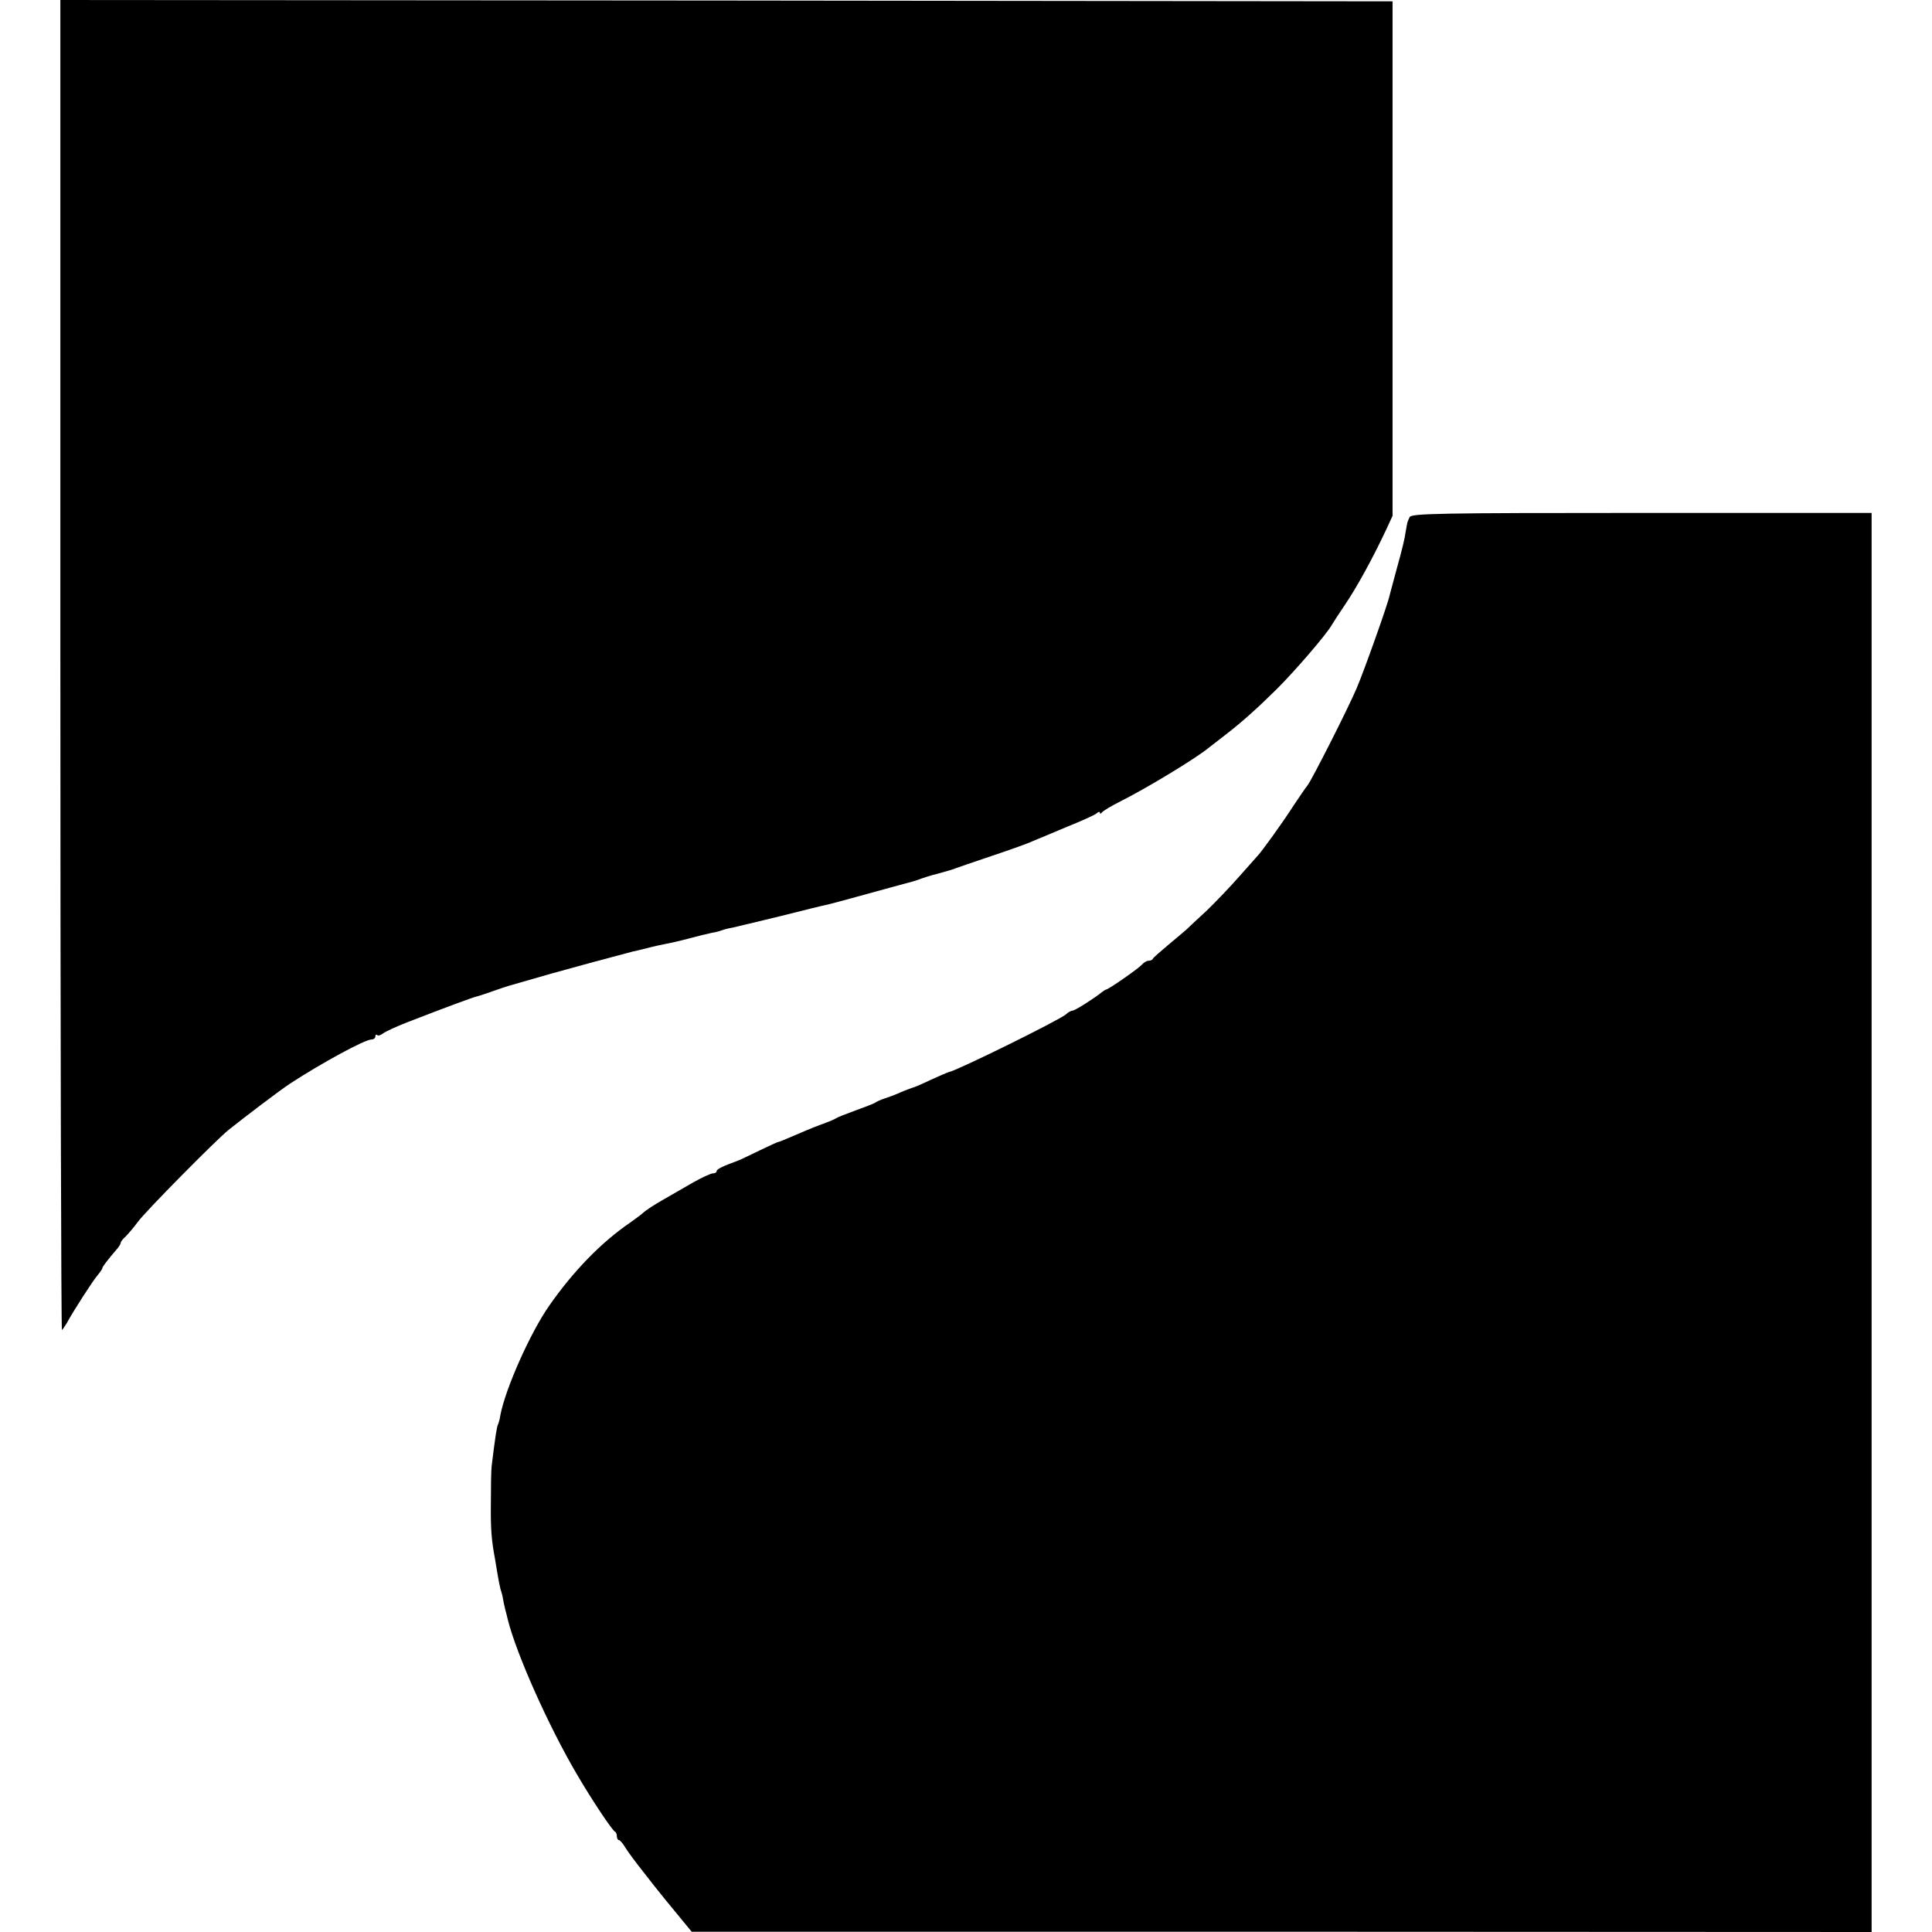
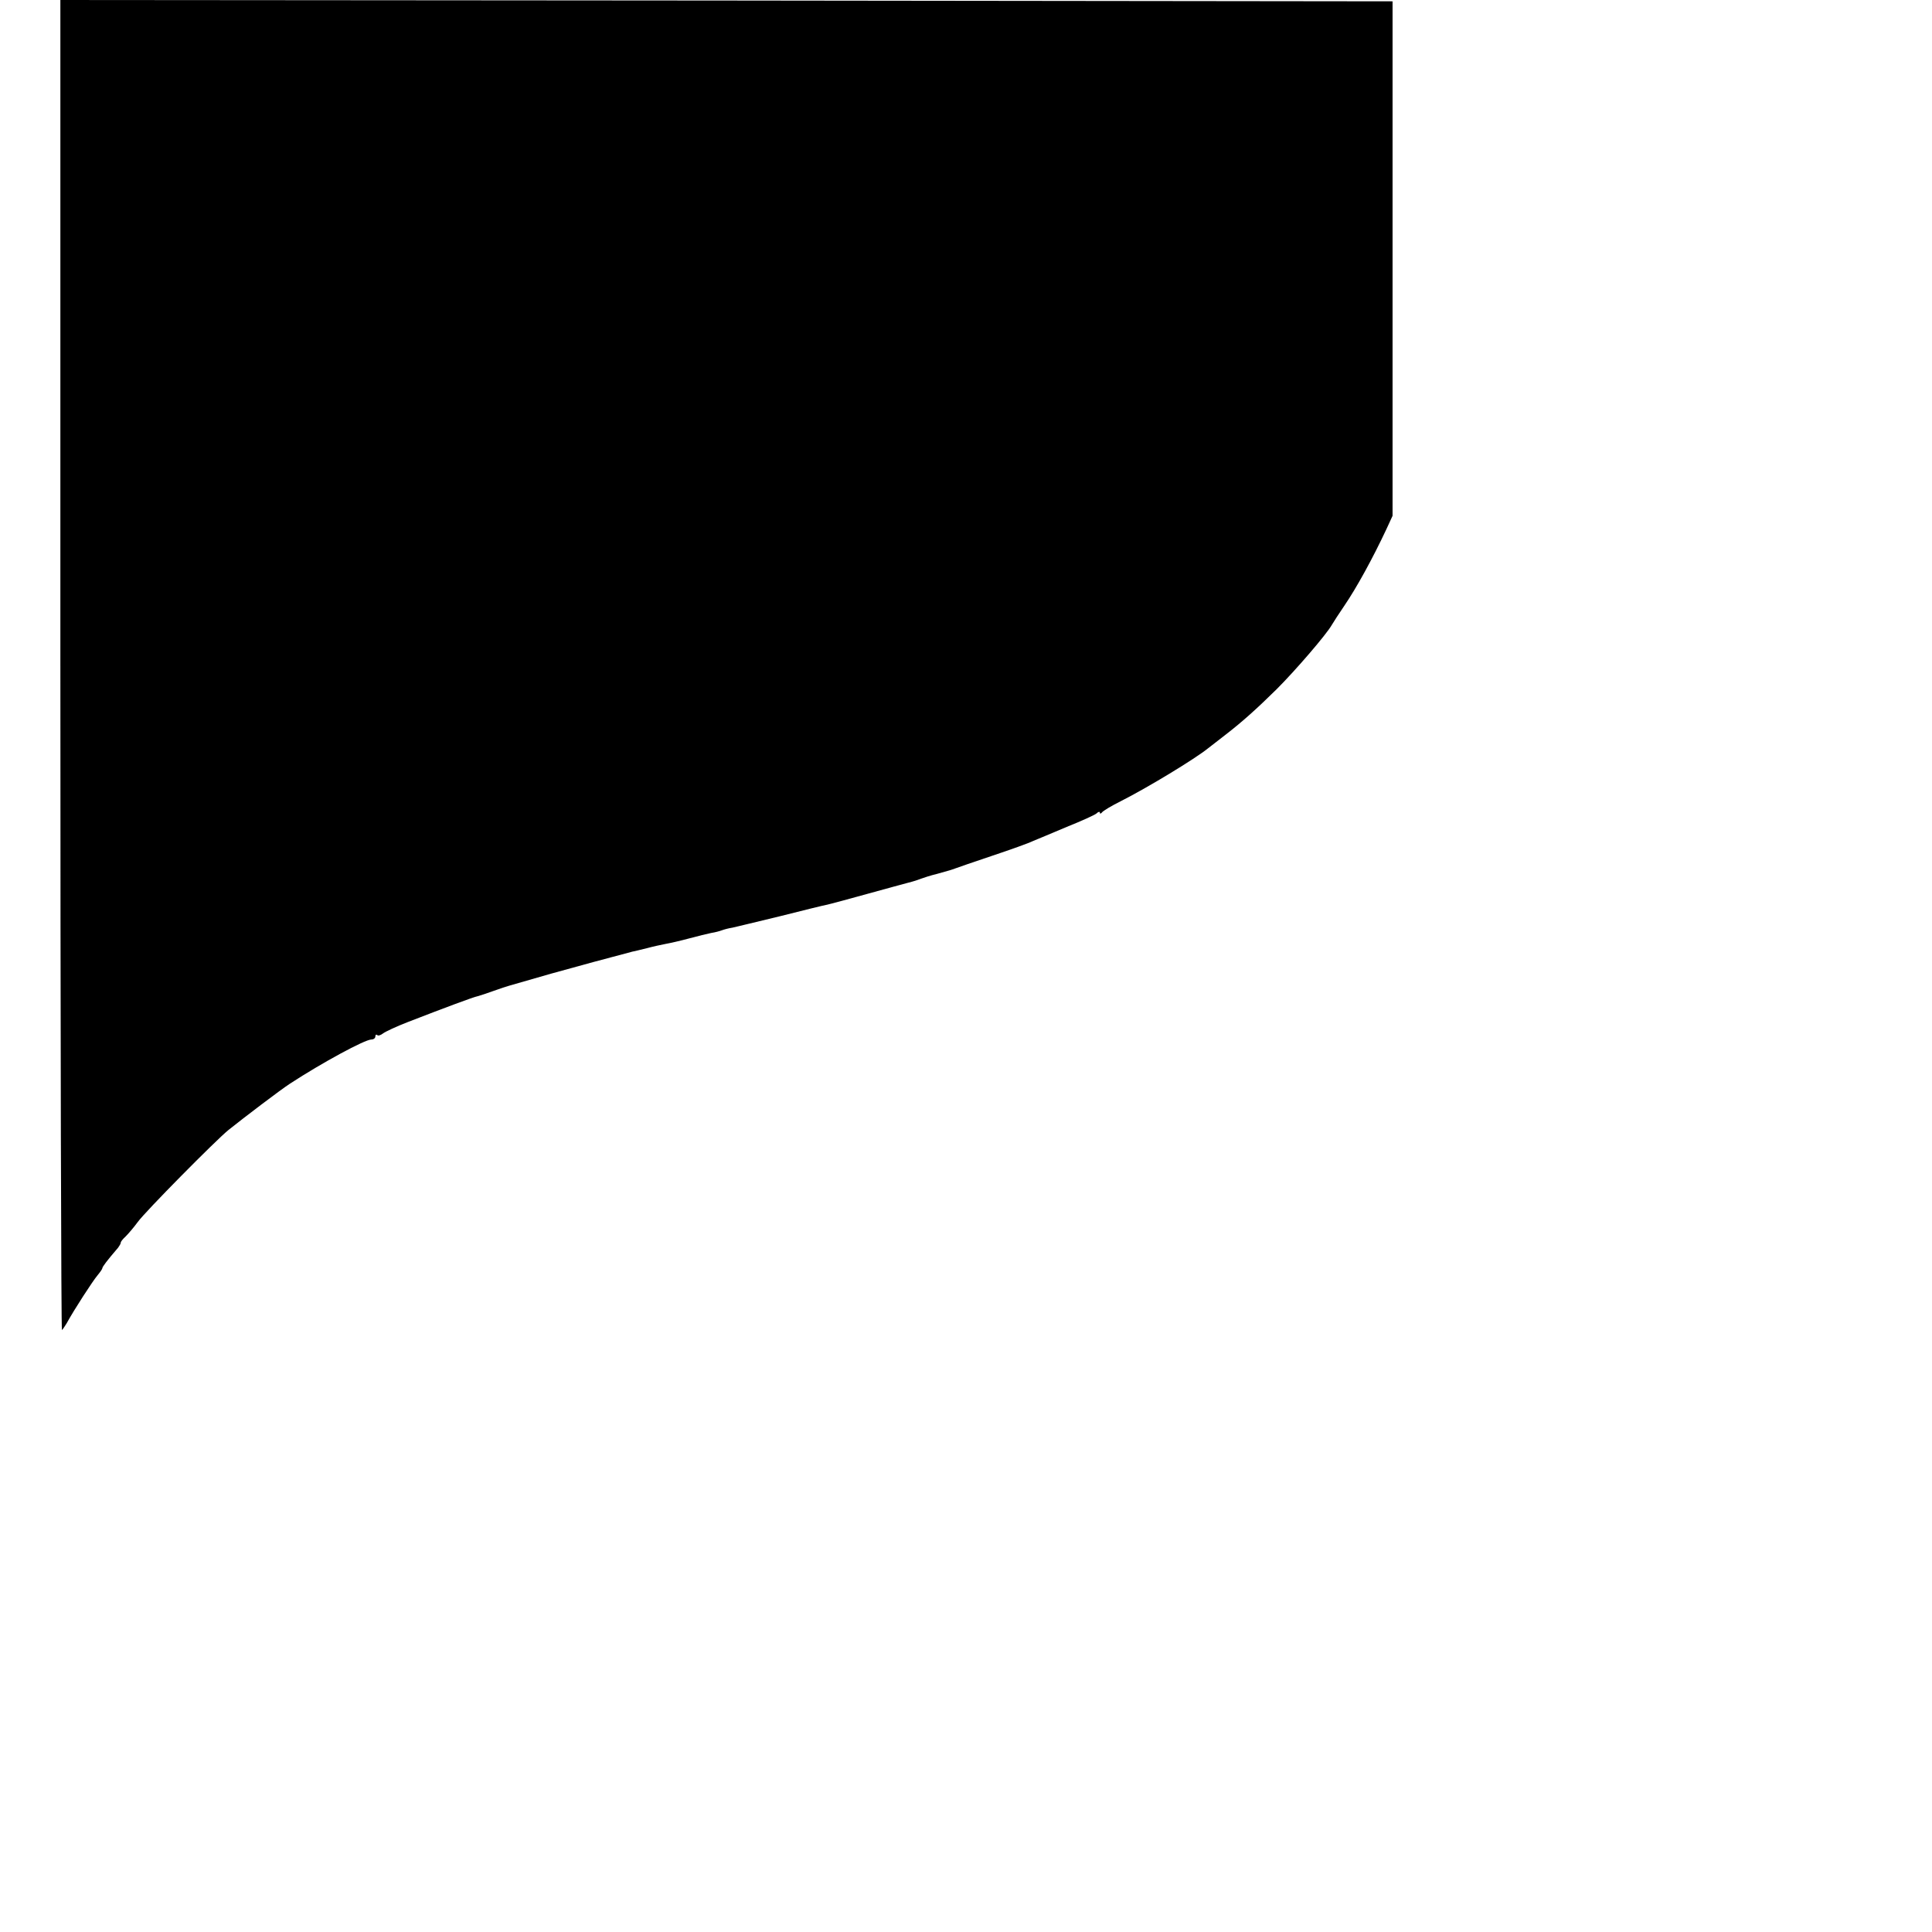
<svg xmlns="http://www.w3.org/2000/svg" version="1.0" width="736pt" height="736pt" viewBox="0 0 736 736" preserveAspectRatio="xMidYMid meet">
  <g transform="translate(0,736) scale(0.1,-0.1)" fill="#000000" stroke="none">
    <path d="M230 4823 c0 -1395 3 -2533 6 -2530 4 4 12 16 18 26 29 53 100 162 117 182 10 12 19 25 19 28 0 5 17 28 60 78 5 7 10 15 10 19 0 4 8 14 18 23 9 9 31 34 47 56 28 39 296 310 345 350 60 48 198 153 235 177 121 79 285 168 310 168 8 0 15 5 15 12 0 6 3 8 7 5 3 -4 13 -1 22 6 9 7 52 27 96 44 142 55 249 95 265 98 8 2 35 11 60 20 25 9 52 18 60 20 8 2 80 23 160 46 80 22 152 42 160 44 8 2 42 11 75 20 33 9 67 18 75 20 8 1 33 8 55 13 22 6 54 13 70 16 17 3 57 12 90 21 33 9 71 18 85 21 14 2 32 7 40 10 8 3 26 8 40 10 14 3 96 23 183 44 87 22 168 42 180 44 12 3 81 21 152 41 72 20 139 38 150 41 31 8 39 11 55 17 8 3 35 12 60 18 53 15 51 14 70 21 8 3 71 25 140 48 69 23 139 48 155 56 17 7 75 31 129 54 55 22 106 45 113 51 7 7 13 8 13 3 0 -5 4 -4 8 1 4 6 36 25 72 43 101 51 284 162 333 202 7 5 37 29 67 52 61 47 118 98 194 173 72 72 190 209 210 245 6 10 27 43 47 72 47 69 108 180 161 293 l23 50 0 980 0 980 -2537 3 -2538 2 0 -2537z" />
-     <path d="M5370 5390 c-4 -8 -8 -18 -9 -22 -1 -5 -1 -9 -2 -10 0 -2 -2 -12 -4 -23 -4 -28 -11 -59 -35 -145 -11 -41 -23 -85 -26 -97 -6 -32 -97 -287 -125 -353 -30 -72 -173 -354 -188 -372 -6 -7 -30 -42 -54 -78 -40 -63 -125 -180 -136 -190 -3 -3 -35 -39 -71 -80 -36 -41 -92 -99 -124 -130 -33 -30 -67 -62 -75 -70 -9 -8 -41 -35 -71 -60 -30 -25 -56 -48 -58 -52 -2 -5 -9 -8 -17 -8 -7 0 -18 -7 -25 -15 -12 -14 -128 -95 -137 -95 -2 0 -9 -5 -16 -10 -25 -21 -102 -70 -111 -70 -5 0 -17 -6 -25 -14 -25 -22 -412 -213 -446 -220 -5 -1 -37 -15 -70 -30 -33 -16 -64 -29 -70 -30 -5 -2 -26 -9 -46 -18 -20 -9 -47 -19 -60 -23 -13 -4 -28 -11 -34 -15 -5 -4 -39 -17 -75 -30 -36 -13 -69 -26 -75 -30 -5 -4 -32 -15 -60 -25 -27 -10 -73 -29 -102 -42 -28 -12 -54 -23 -57 -23 -3 0 -36 -15 -73 -33 -38 -18 -72 -35 -78 -37 -65 -24 -85 -34 -85 -42 0 -4 -6 -8 -14 -8 -8 0 -43 -16 -78 -36 -120 -69 -129 -74 -156 -91 -15 -10 -29 -20 -32 -23 -3 -4 -25 -20 -50 -38 -110 -75 -217 -186 -307 -315 -73 -104 -168 -318 -187 -419 -2 -15 -7 -31 -9 -35 -4 -7 -10 -43 -24 -158 -2 -16 -3 -79 -3 -140 -1 -100 2 -140 16 -215 2 -14 7 -41 10 -60 3 -19 8 -44 11 -55 4 -11 8 -27 9 -35 1 -8 5 -25 8 -38 3 -12 8 -30 10 -40 33 -133 156 -408 263 -590 57 -98 136 -216 146 -220 4 -2 7 -10 7 -18 0 -8 4 -14 8 -14 4 0 15 -13 24 -28 9 -15 40 -57 68 -92 28 -36 56 -72 63 -80 7 -9 37 -46 67 -82 l55 -67 2248 0 2247 -1 0 2703 0 2703 -876 0 c-775 0 -877 -2 -884 -16z" />
  </g>
</svg>